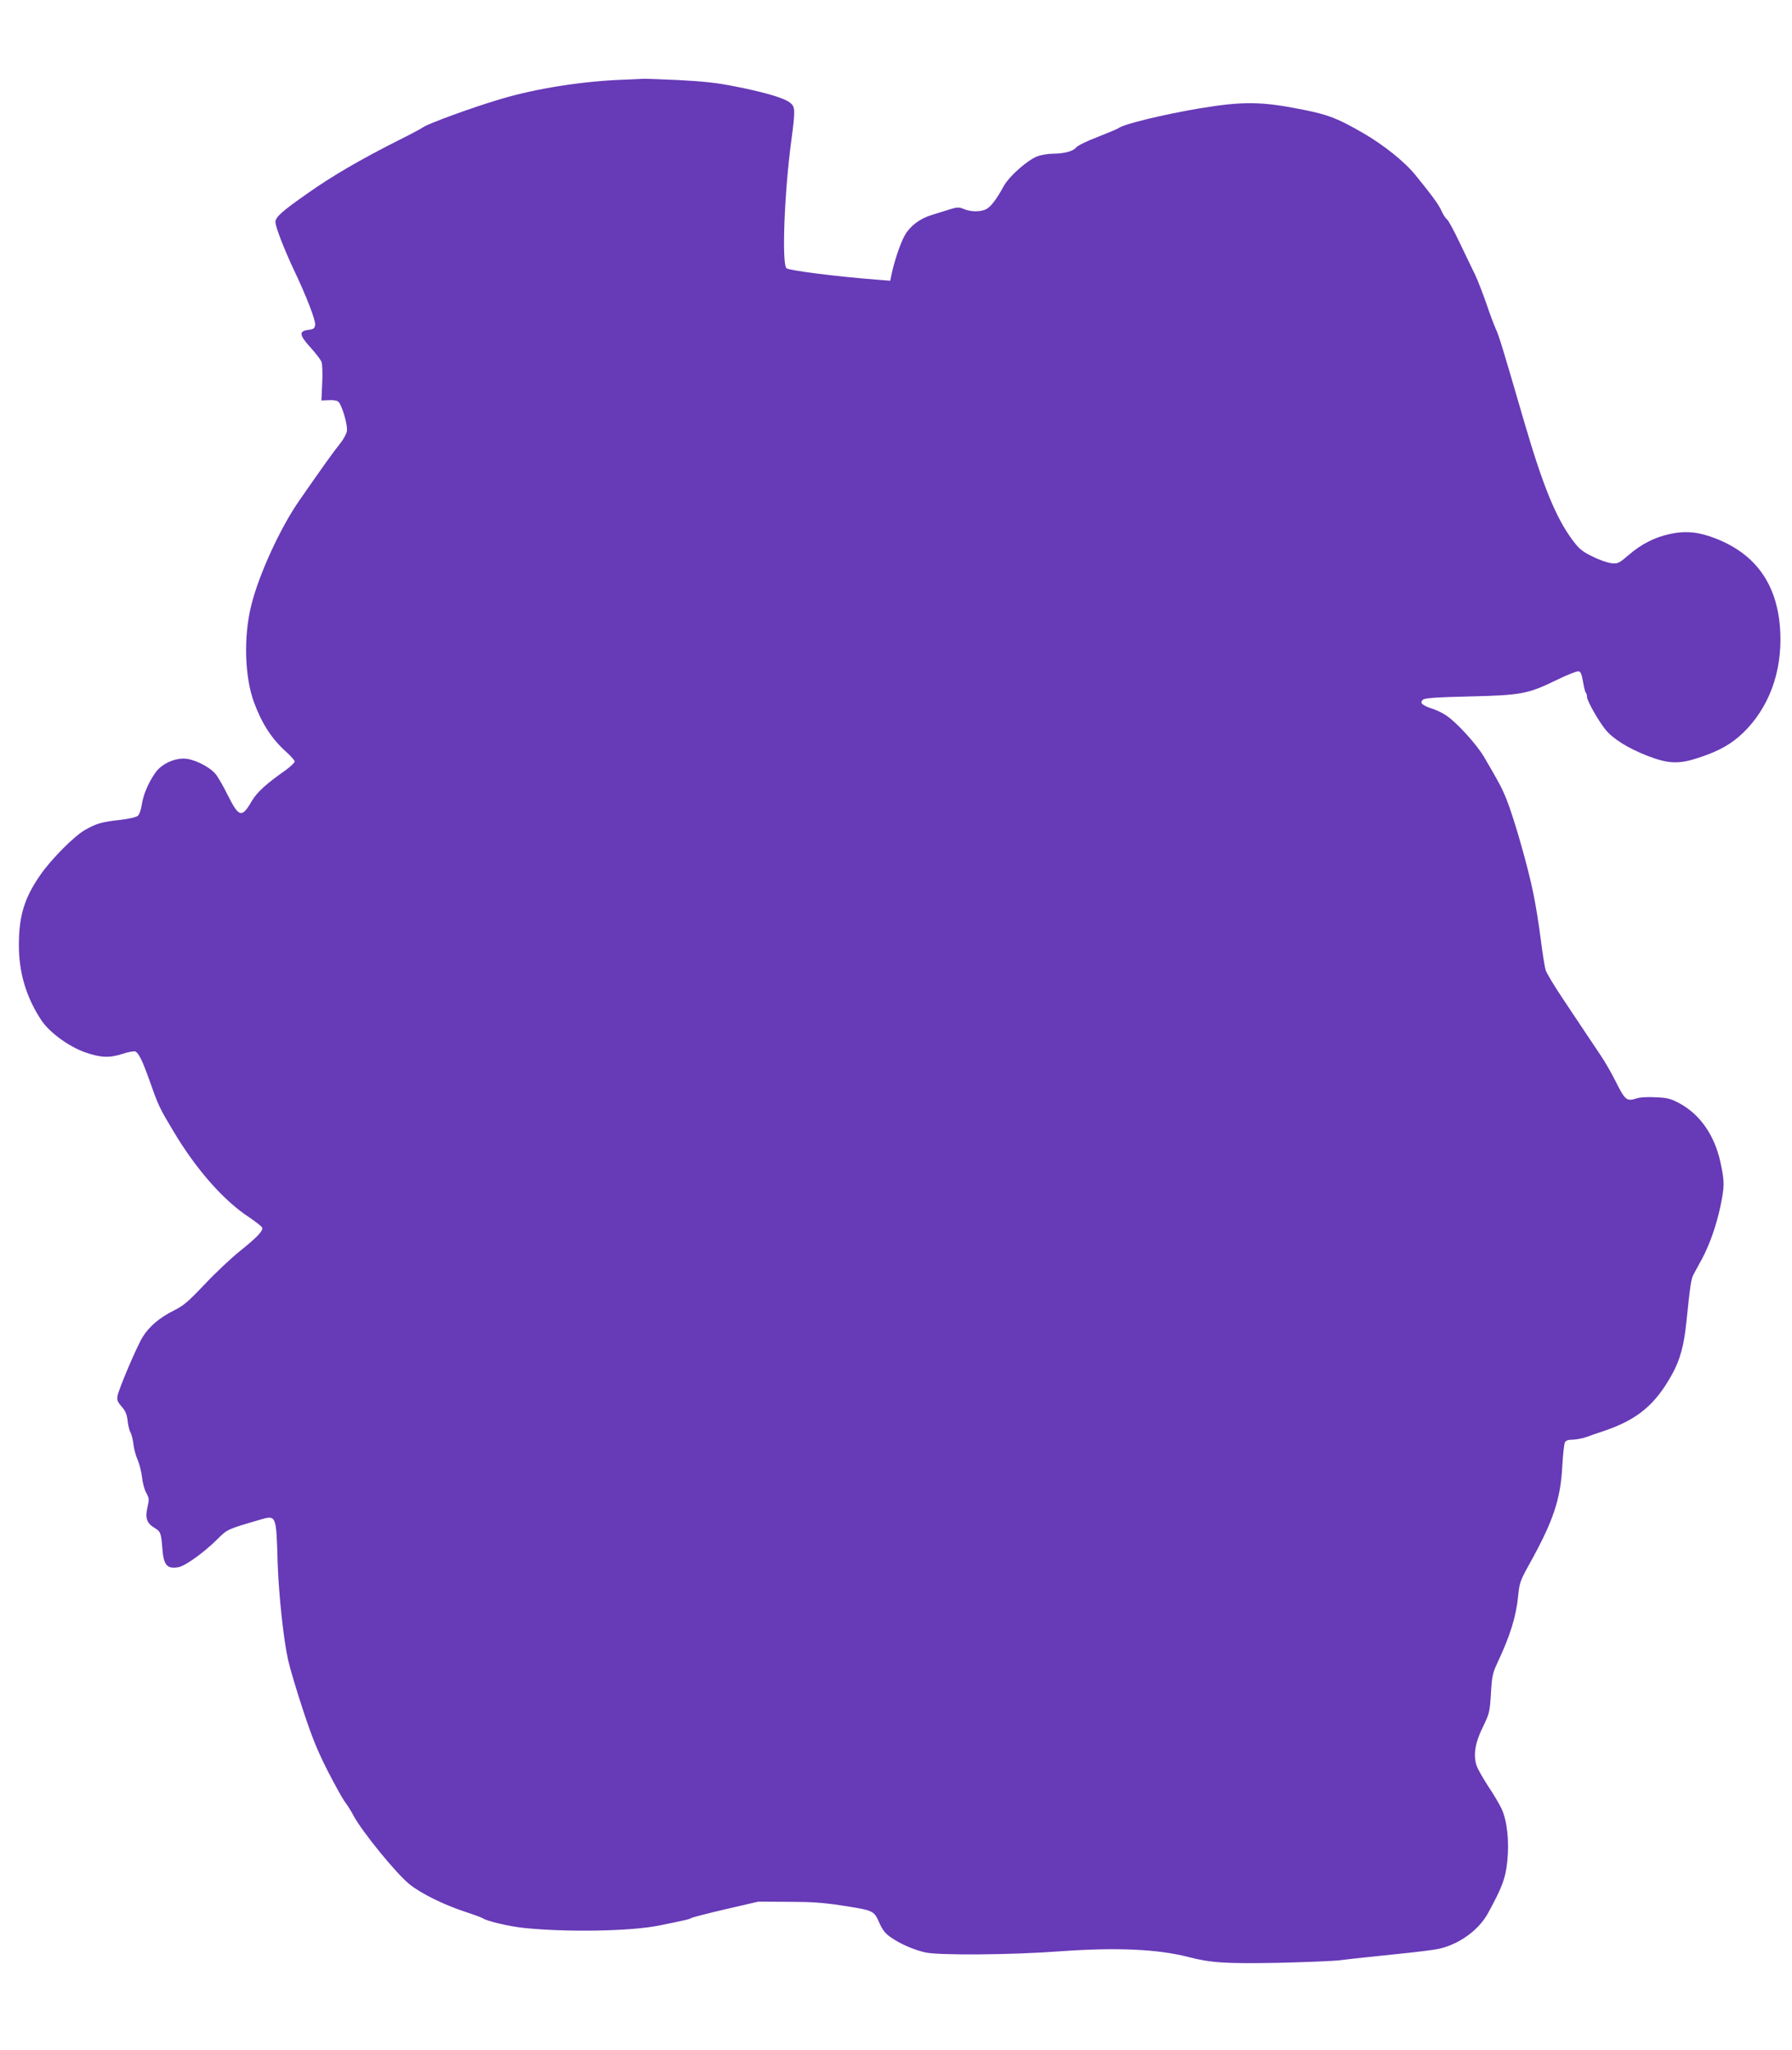
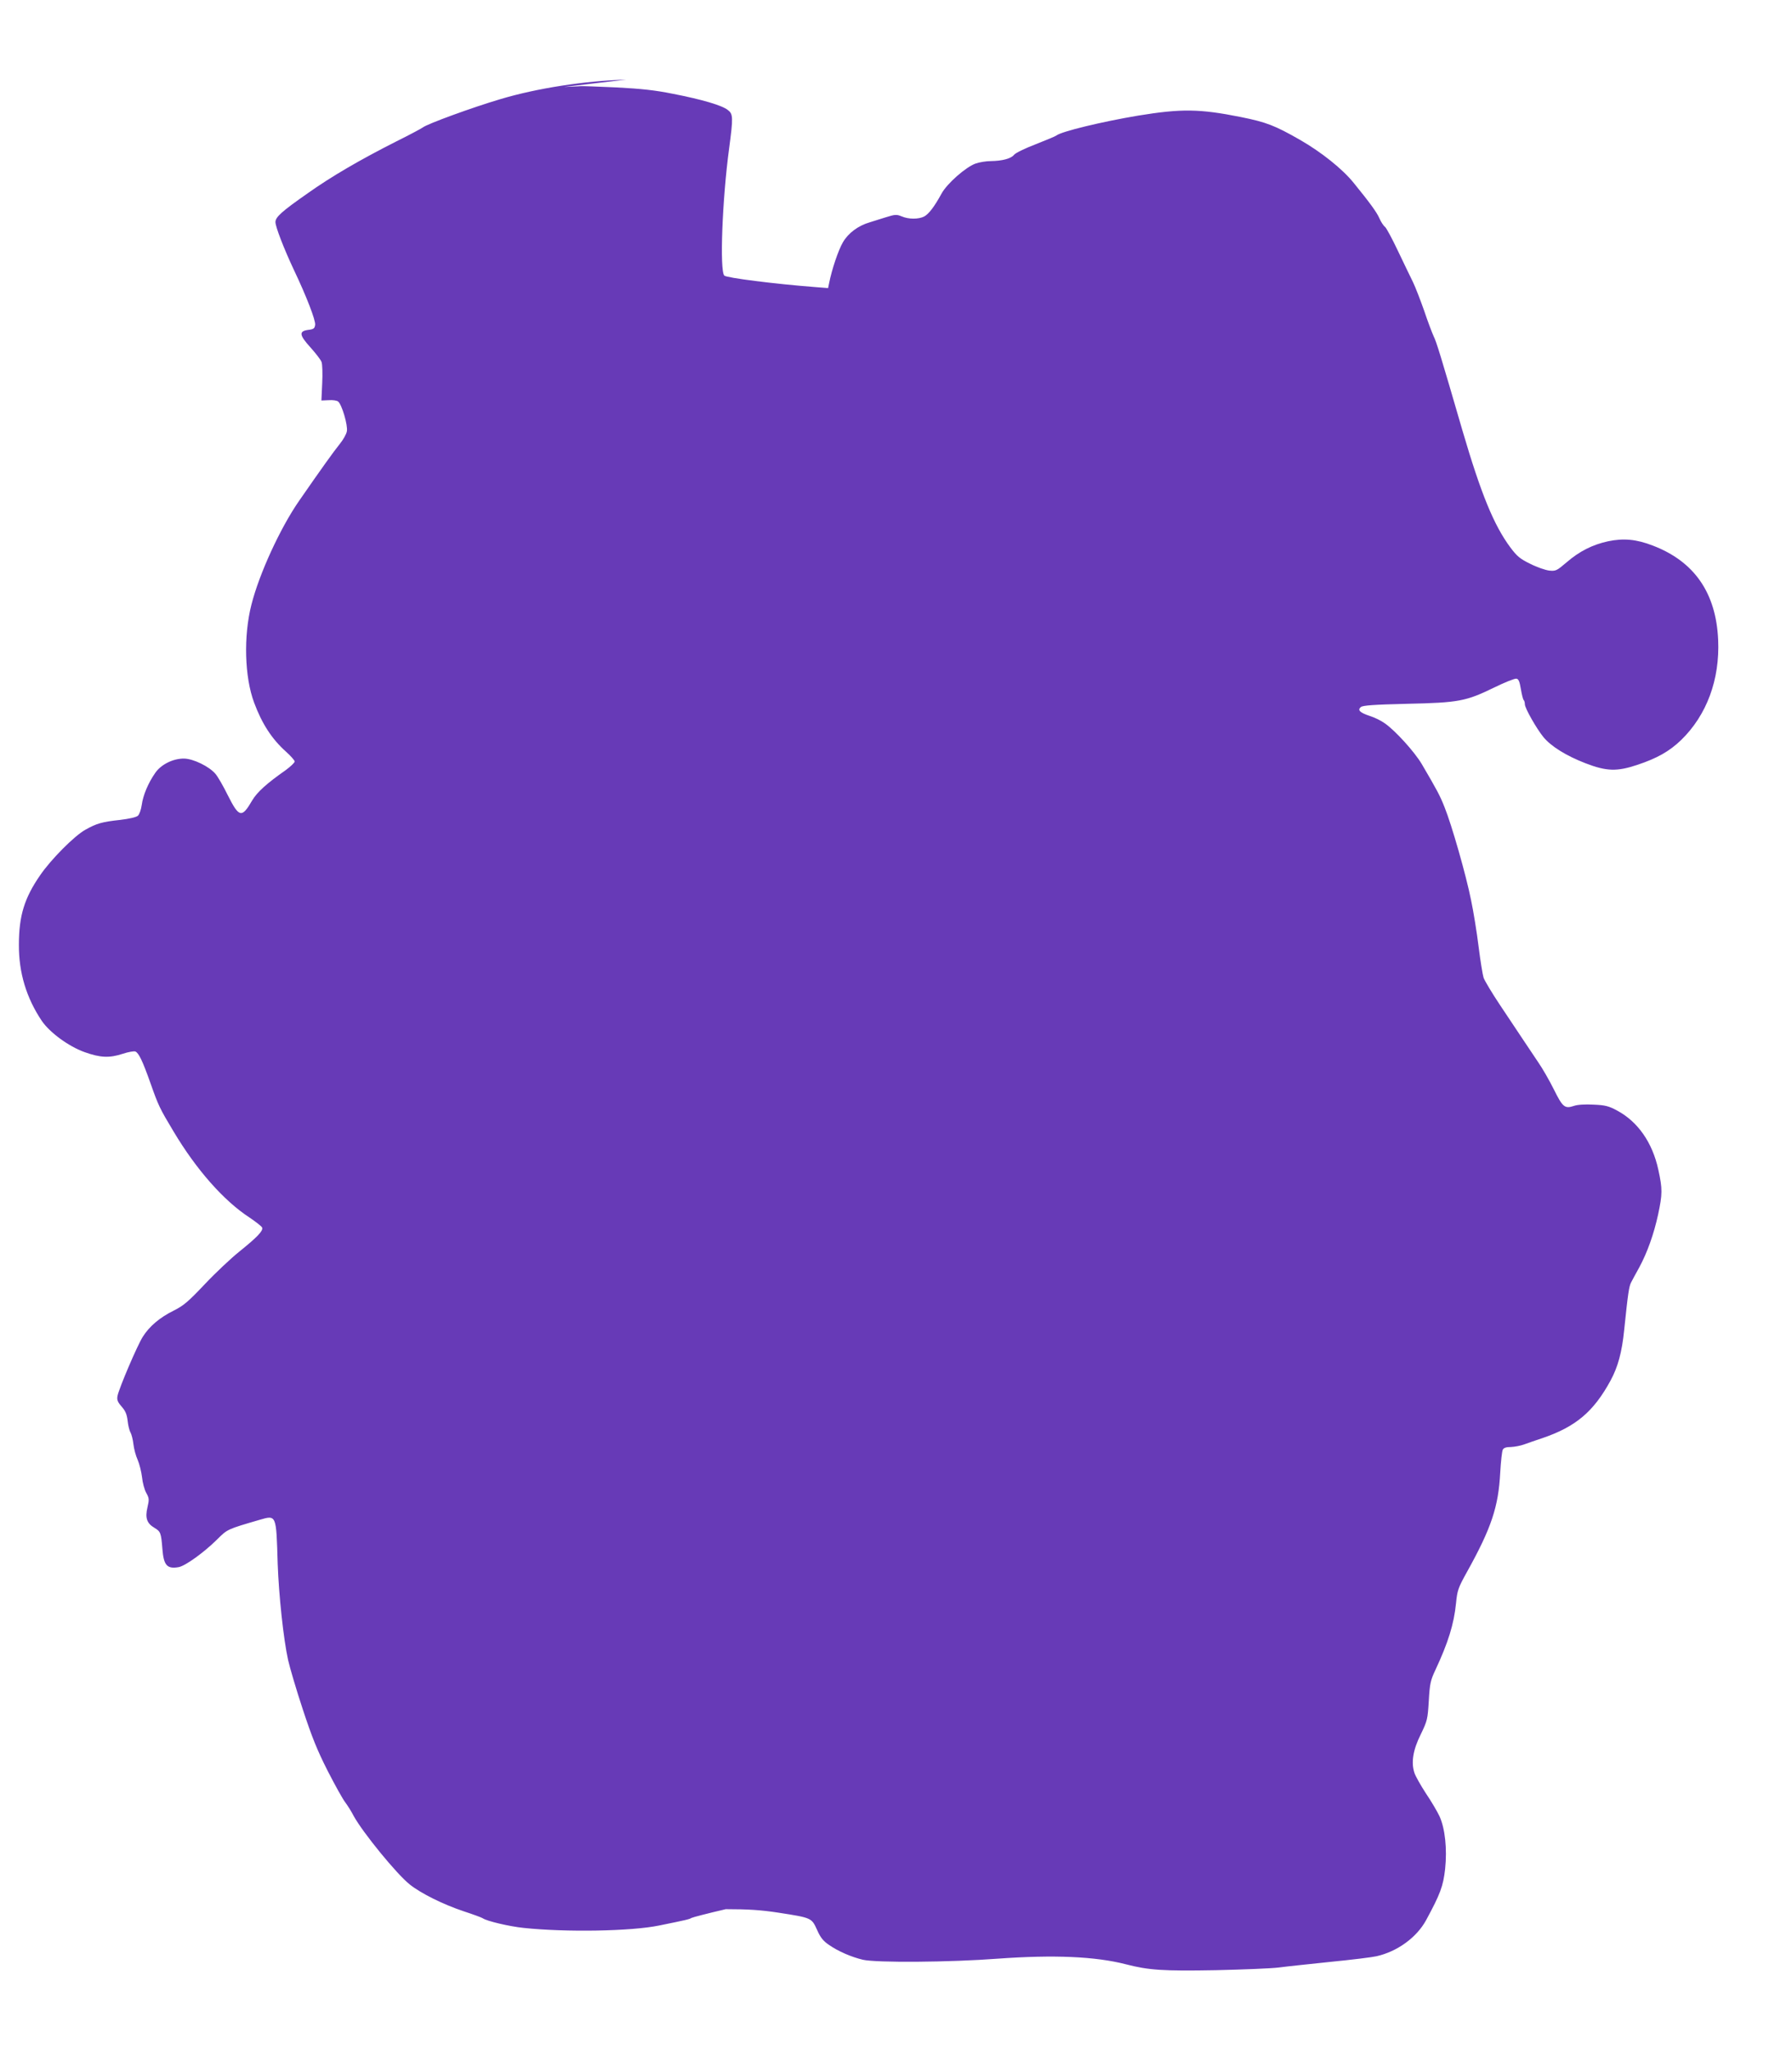
<svg xmlns="http://www.w3.org/2000/svg" version="1.0" width="1119pt" height="1280pt" viewBox="0 0 1119 1280" preserveAspectRatio="xMidYMid meet">
  <g transform="translate(0,1280) scale(0.1,-0.1)" fill="#673ab7" stroke="none">
-     <path d="M3910 12303 c-261 -8 -558 -54 -785 -122 -173 -51 -458 -155 -485 -177 -8 -6 -82 -46 -165 -87 -227 -115 -406 -219 -555 -325 -162 -113 -200 -148 -200 -179 0 -29 53 -166 115 -298 80 -168 136 -315 133 -343 -3 -23 -9 -28 -43 -32 -60 -8 -57 -32 15 -111 33 -37 64 -77 68 -90 5 -13 7 -73 4 -132 l-5 -108 46 2 c25 2 52 -2 59 -9 23 -19 61 -148 54 -185 -3 -18 -23 -53 -44 -79 -38 -47 -112 -150 -256 -358 -116 -168 -247 -452 -296 -646 -50 -196 -43 -452 17 -612 49 -132 111 -227 198 -305 30 -27 55 -55 55 -62 0 -8 -26 -32 -57 -55 -116 -81 -178 -137 -208 -188 -65 -112 -82 -108 -152 31 -28 57 -63 118 -78 135 -39 46 -138 94 -195 95 -69 1 -145 -37 -181 -90 -44 -63 -76 -140 -84 -200 -4 -28 -14 -58 -24 -67 -10 -9 -53 -19 -111 -26 -113 -12 -147 -22 -218 -62 -68 -38 -214 -185 -281 -283 -99 -143 -133 -254 -133 -435 -1 -174 47 -332 143 -475 50 -73 167 -159 267 -195 98 -35 155 -38 240 -10 33 11 68 17 77 14 21 -9 44 -55 95 -199 49 -139 57 -156 144 -301 142 -238 313 -432 474 -537 40 -27 76 -55 79 -63 7 -20 -30 -59 -143 -150 -50 -40 -147 -131 -214 -202 -104 -110 -133 -135 -195 -166 -87 -43 -152 -98 -193 -163 -34 -53 -148 -320 -158 -369 -5 -25 0 -38 25 -67 24 -27 33 -48 38 -89 3 -29 11 -62 18 -73 6 -11 15 -44 18 -72 3 -29 15 -74 27 -100 11 -26 23 -74 27 -108 3 -33 15 -77 26 -97 19 -34 19 -42 8 -90 -16 -67 -4 -101 44 -129 38 -23 41 -31 49 -131 8 -103 29 -127 102 -114 42 8 157 91 239 172 65 65 63 64 265 123 107 31 105 35 114 -274 7 -195 36 -470 65 -601 11 -49 52 -188 92 -309 57 -173 90 -255 155 -383 46 -90 95 -178 110 -197 14 -19 38 -56 52 -84 57 -104 269 -364 351 -429 70 -56 210 -125 336 -167 61 -20 115 -40 120 -44 23 -17 166 -51 255 -60 265 -28 672 -21 846 15 172 35 189 39 201 47 7 4 103 29 215 55 l203 47 185 -1 c141 0 219 -5 330 -22 206 -32 206 -32 240 -107 21 -48 39 -70 73 -93 58 -41 142 -77 214 -94 85 -19 541 -16 843 7 349 25 607 14 798 -35 143 -37 231 -43 562 -37 173 4 351 11 395 17 44 6 189 21 321 35 133 13 262 29 287 35 130 29 251 117 310 225 89 164 107 213 119 320 13 125 0 252 -35 329 -13 28 -51 93 -85 143 -33 51 -66 109 -72 129 -21 64 -9 142 40 240 41 85 43 94 50 209 6 107 11 128 40 190 81 173 117 289 130 419 8 81 13 96 68 195 153 275 197 408 208 621 4 69 11 133 16 143 6 12 21 17 51 17 23 1 60 8 82 16 22 8 73 26 113 39 209 71 321 165 427 360 46 85 71 176 85 315 24 231 30 273 44 299 7 14 30 56 51 94 49 91 90 205 117 329 27 128 28 158 1 281 -37 169 -128 299 -257 368 -52 28 -74 34 -147 37 -52 3 -101 0 -123 -8 -57 -19 -70 -8 -125 103 -28 56 -71 131 -96 167 -24 36 -68 101 -97 145 -29 44 -94 141 -144 216 -50 75 -96 152 -102 170 -6 19 -20 106 -31 194 -11 89 -32 219 -47 290 -31 156 -121 470 -165 579 -30 76 -47 107 -143 271 -45 76 -167 211 -232 255 -22 16 -63 36 -92 45 -63 21 -79 37 -56 56 13 10 81 15 288 20 324 7 368 16 543 101 67 33 130 58 140 56 14 -2 20 -18 28 -65 6 -34 13 -65 18 -69 4 -4 7 -16 7 -26 0 -24 72 -151 116 -205 48 -58 141 -116 262 -163 132 -51 197 -53 325 -10 123 41 199 84 272 154 161 156 243 379 232 626 -13 294 -149 490 -408 589 -103 40 -183 47 -279 27 -97 -21 -179 -62 -260 -132 -61 -52 -67 -55 -108 -51 -24 3 -77 21 -118 42 -64 31 -83 47 -125 103 -103 139 -183 335 -298 727 -139 478 -163 556 -181 592 -10 22 -37 93 -59 159 -23 65 -54 146 -70 179 -17 33 -58 121 -94 195 -35 74 -71 141 -80 149 -10 7 -26 32 -36 55 -16 37 -60 97 -160 220 -70 87 -202 192 -334 268 -159 91 -212 111 -370 143 -260 52 -372 53 -642 9 -226 -38 -479 -99 -510 -124 -6 -5 -64 -29 -130 -55 -66 -25 -127 -55 -135 -66 -19 -24 -74 -38 -146 -39 -28 0 -70 -7 -93 -15 -61 -21 -179 -125 -213 -187 -46 -84 -80 -128 -109 -144 -36 -18 -97 -18 -141 1 -32 13 -41 12 -99 -6 -35 -11 -80 -25 -99 -31 -73 -21 -136 -68 -169 -126 -28 -48 -69 -169 -86 -256 l-6 -29 -77 6 c-259 20 -557 58 -571 72 -30 30 -13 475 30 794 26 195 25 215 -8 240 -36 29 -162 66 -342 101 -113 23 -200 32 -353 40 -112 5 -212 9 -223 8 -11 -1 -58 -3 -105 -5z" />
+     <path d="M3910 12303 c-261 -8 -558 -54 -785 -122 -173 -51 -458 -155 -485 -177 -8 -6 -82 -46 -165 -87 -227 -115 -406 -219 -555 -325 -162 -113 -200 -148 -200 -179 0 -29 53 -166 115 -298 80 -168 136 -315 133 -343 -3 -23 -9 -28 -43 -32 -60 -8 -57 -32 15 -111 33 -37 64 -77 68 -90 5 -13 7 -73 4 -132 l-5 -108 46 2 c25 2 52 -2 59 -9 23 -19 61 -148 54 -185 -3 -18 -23 -53 -44 -79 -38 -47 -112 -150 -256 -358 -116 -168 -247 -452 -296 -646 -50 -196 -43 -452 17 -612 49 -132 111 -227 198 -305 30 -27 55 -55 55 -62 0 -8 -26 -32 -57 -55 -116 -81 -178 -137 -208 -188 -65 -112 -82 -108 -152 31 -28 57 -63 118 -78 135 -39 46 -138 94 -195 95 -69 1 -145 -37 -181 -90 -44 -63 -76 -140 -84 -200 -4 -28 -14 -58 -24 -67 -10 -9 -53 -19 -111 -26 -113 -12 -147 -22 -218 -62 -68 -38 -214 -185 -281 -283 -99 -143 -133 -254 -133 -435 -1 -174 47 -332 143 -475 50 -73 167 -159 267 -195 98 -35 155 -38 240 -10 33 11 68 17 77 14 21 -9 44 -55 95 -199 49 -139 57 -156 144 -301 142 -238 313 -432 474 -537 40 -27 76 -55 79 -63 7 -20 -30 -59 -143 -150 -50 -40 -147 -131 -214 -202 -104 -110 -133 -135 -195 -166 -87 -43 -152 -98 -193 -163 -34 -53 -148 -320 -158 -369 -5 -25 0 -38 25 -67 24 -27 33 -48 38 -89 3 -29 11 -62 18 -73 6 -11 15 -44 18 -72 3 -29 15 -74 27 -100 11 -26 23 -74 27 -108 3 -33 15 -77 26 -97 19 -34 19 -42 8 -90 -16 -67 -4 -101 44 -129 38 -23 41 -31 49 -131 8 -103 29 -127 102 -114 42 8 157 91 239 172 65 65 63 64 265 123 107 31 105 35 114 -274 7 -195 36 -470 65 -601 11 -49 52 -188 92 -309 57 -173 90 -255 155 -383 46 -90 95 -178 110 -197 14 -19 38 -56 52 -84 57 -104 269 -364 351 -429 70 -56 210 -125 336 -167 61 -20 115 -40 120 -44 23 -17 166 -51 255 -60 265 -28 672 -21 846 15 172 35 189 39 201 47 7 4 103 29 215 55 c141 0 219 -5 330 -22 206 -32 206 -32 240 -107 21 -48 39 -70 73 -93 58 -41 142 -77 214 -94 85 -19 541 -16 843 7 349 25 607 14 798 -35 143 -37 231 -43 562 -37 173 4 351 11 395 17 44 6 189 21 321 35 133 13 262 29 287 35 130 29 251 117 310 225 89 164 107 213 119 320 13 125 0 252 -35 329 -13 28 -51 93 -85 143 -33 51 -66 109 -72 129 -21 64 -9 142 40 240 41 85 43 94 50 209 6 107 11 128 40 190 81 173 117 289 130 419 8 81 13 96 68 195 153 275 197 408 208 621 4 69 11 133 16 143 6 12 21 17 51 17 23 1 60 8 82 16 22 8 73 26 113 39 209 71 321 165 427 360 46 85 71 176 85 315 24 231 30 273 44 299 7 14 30 56 51 94 49 91 90 205 117 329 27 128 28 158 1 281 -37 169 -128 299 -257 368 -52 28 -74 34 -147 37 -52 3 -101 0 -123 -8 -57 -19 -70 -8 -125 103 -28 56 -71 131 -96 167 -24 36 -68 101 -97 145 -29 44 -94 141 -144 216 -50 75 -96 152 -102 170 -6 19 -20 106 -31 194 -11 89 -32 219 -47 290 -31 156 -121 470 -165 579 -30 76 -47 107 -143 271 -45 76 -167 211 -232 255 -22 16 -63 36 -92 45 -63 21 -79 37 -56 56 13 10 81 15 288 20 324 7 368 16 543 101 67 33 130 58 140 56 14 -2 20 -18 28 -65 6 -34 13 -65 18 -69 4 -4 7 -16 7 -26 0 -24 72 -151 116 -205 48 -58 141 -116 262 -163 132 -51 197 -53 325 -10 123 41 199 84 272 154 161 156 243 379 232 626 -13 294 -149 490 -408 589 -103 40 -183 47 -279 27 -97 -21 -179 -62 -260 -132 -61 -52 -67 -55 -108 -51 -24 3 -77 21 -118 42 -64 31 -83 47 -125 103 -103 139 -183 335 -298 727 -139 478 -163 556 -181 592 -10 22 -37 93 -59 159 -23 65 -54 146 -70 179 -17 33 -58 121 -94 195 -35 74 -71 141 -80 149 -10 7 -26 32 -36 55 -16 37 -60 97 -160 220 -70 87 -202 192 -334 268 -159 91 -212 111 -370 143 -260 52 -372 53 -642 9 -226 -38 -479 -99 -510 -124 -6 -5 -64 -29 -130 -55 -66 -25 -127 -55 -135 -66 -19 -24 -74 -38 -146 -39 -28 0 -70 -7 -93 -15 -61 -21 -179 -125 -213 -187 -46 -84 -80 -128 -109 -144 -36 -18 -97 -18 -141 1 -32 13 -41 12 -99 -6 -35 -11 -80 -25 -99 -31 -73 -21 -136 -68 -169 -126 -28 -48 -69 -169 -86 -256 l-6 -29 -77 6 c-259 20 -557 58 -571 72 -30 30 -13 475 30 794 26 195 25 215 -8 240 -36 29 -162 66 -342 101 -113 23 -200 32 -353 40 -112 5 -212 9 -223 8 -11 -1 -58 -3 -105 -5z" />
  </g>
</svg>